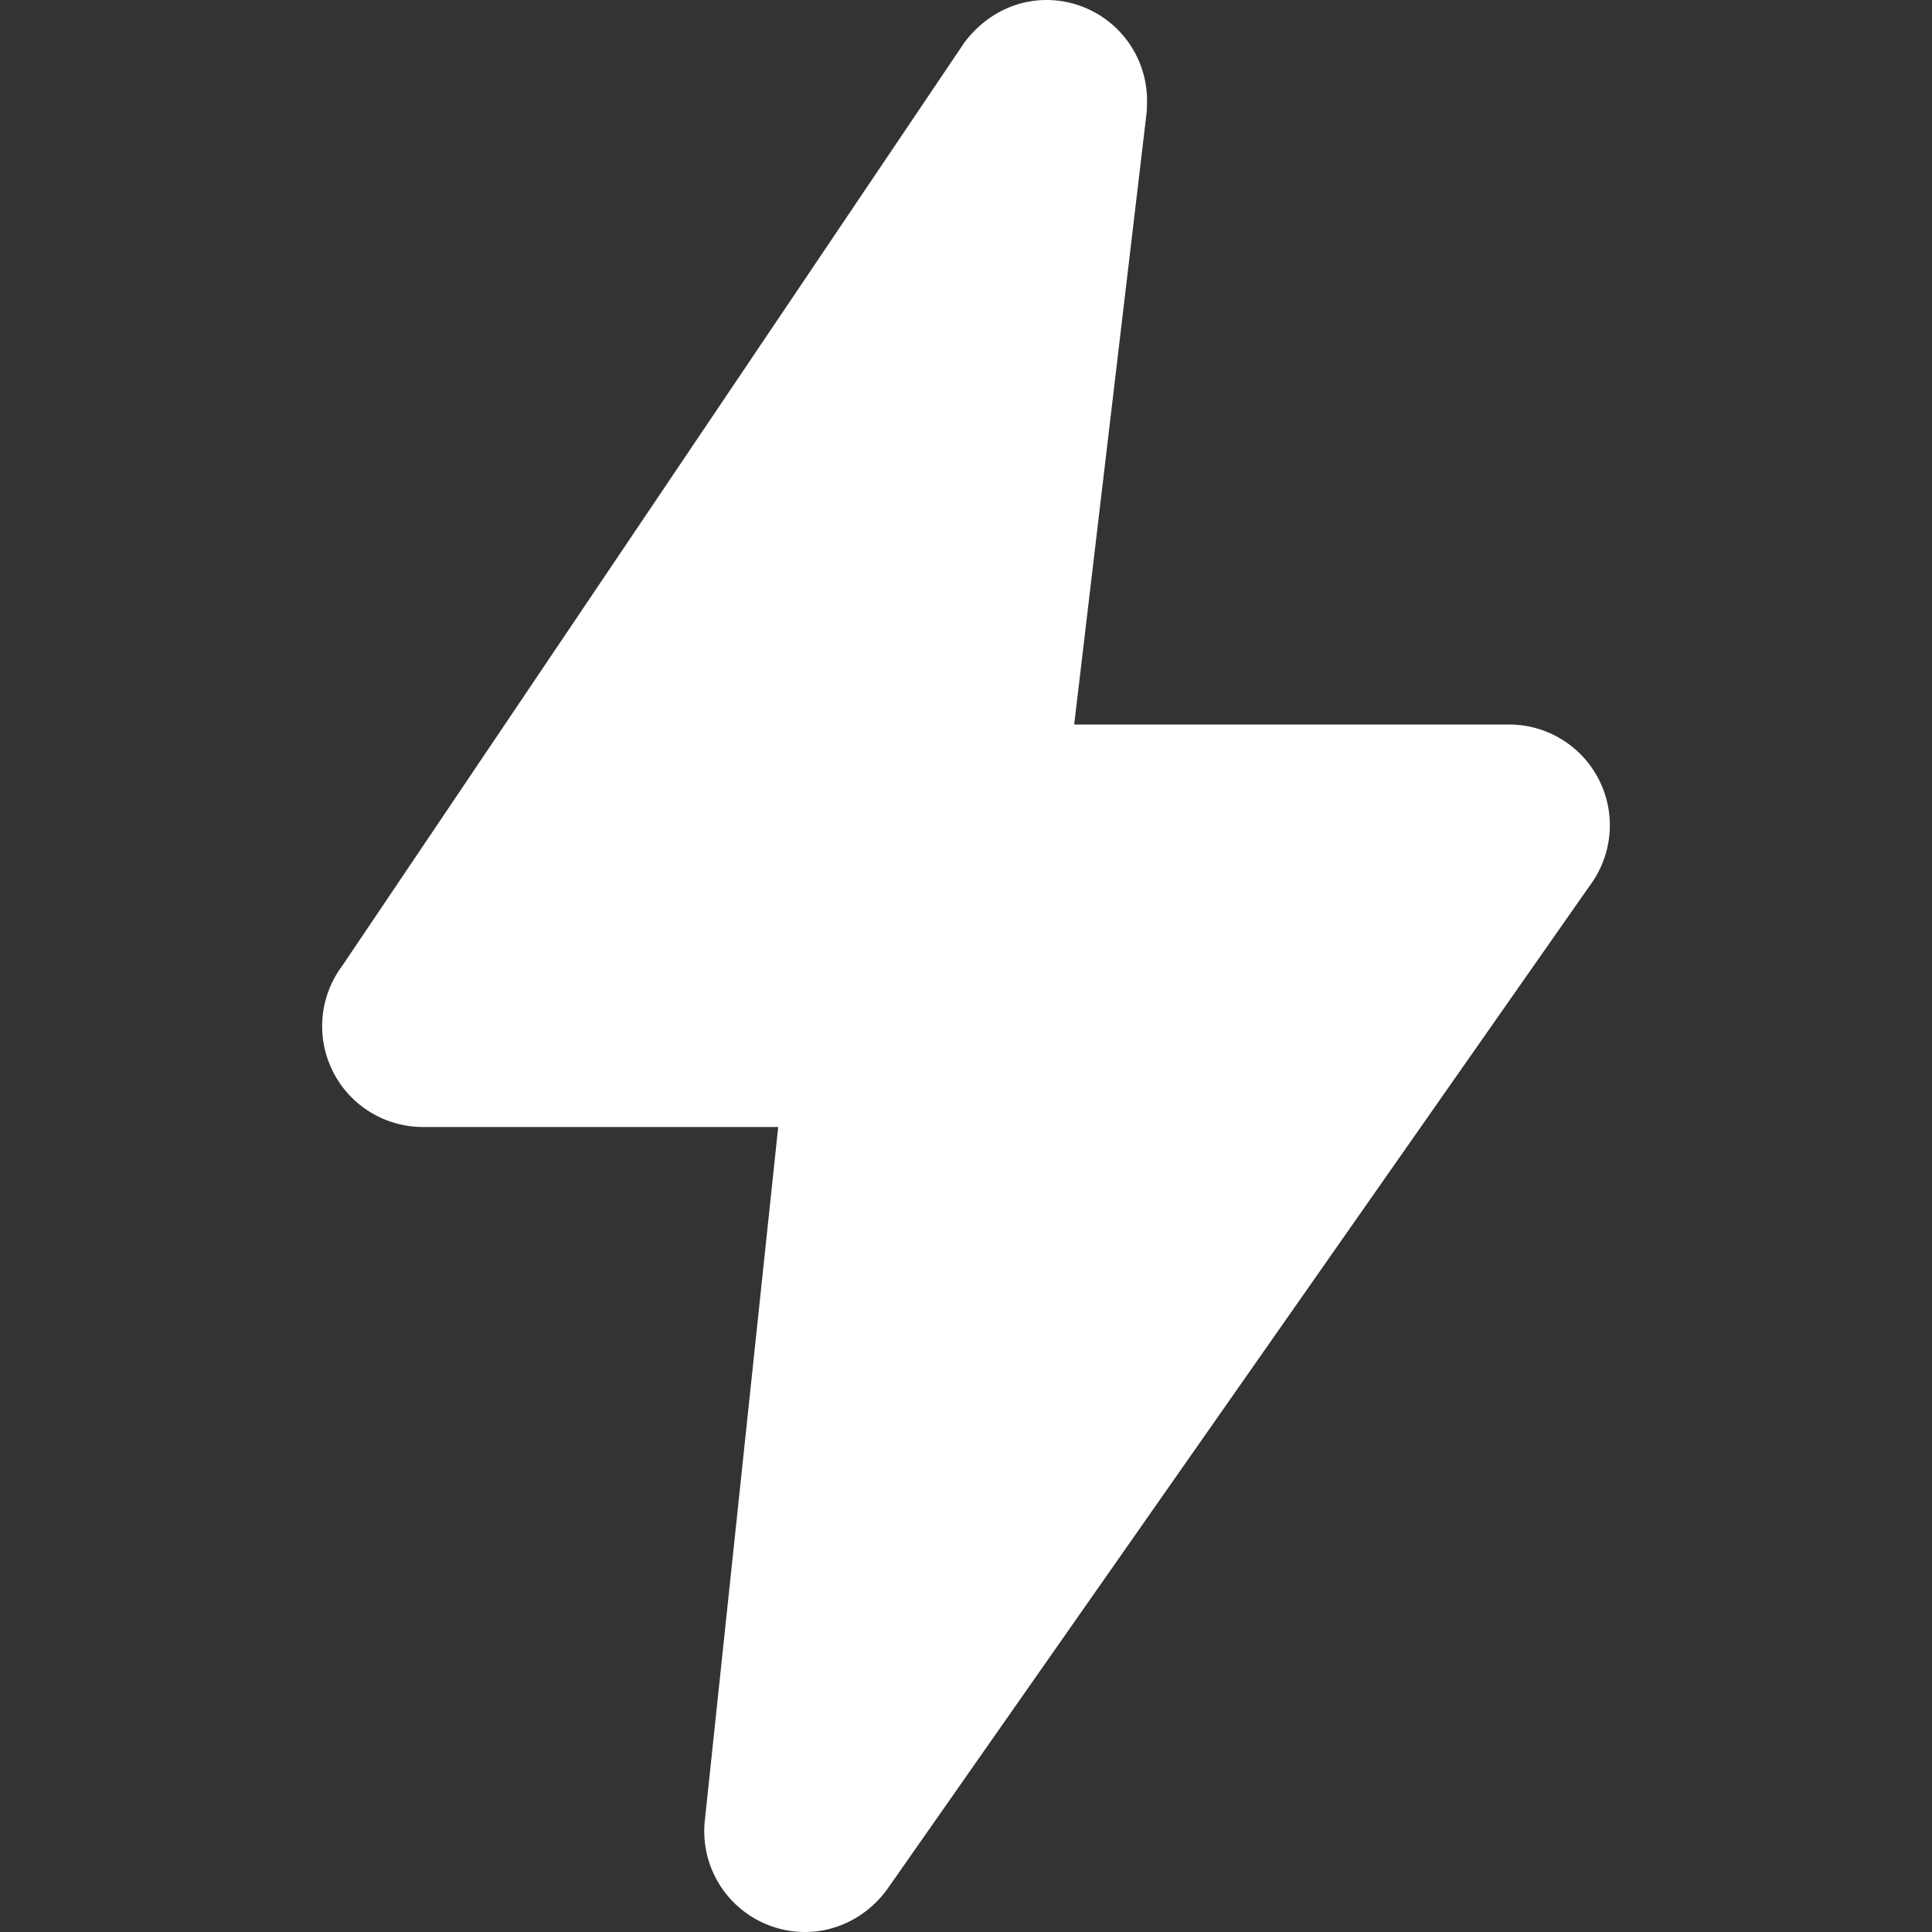
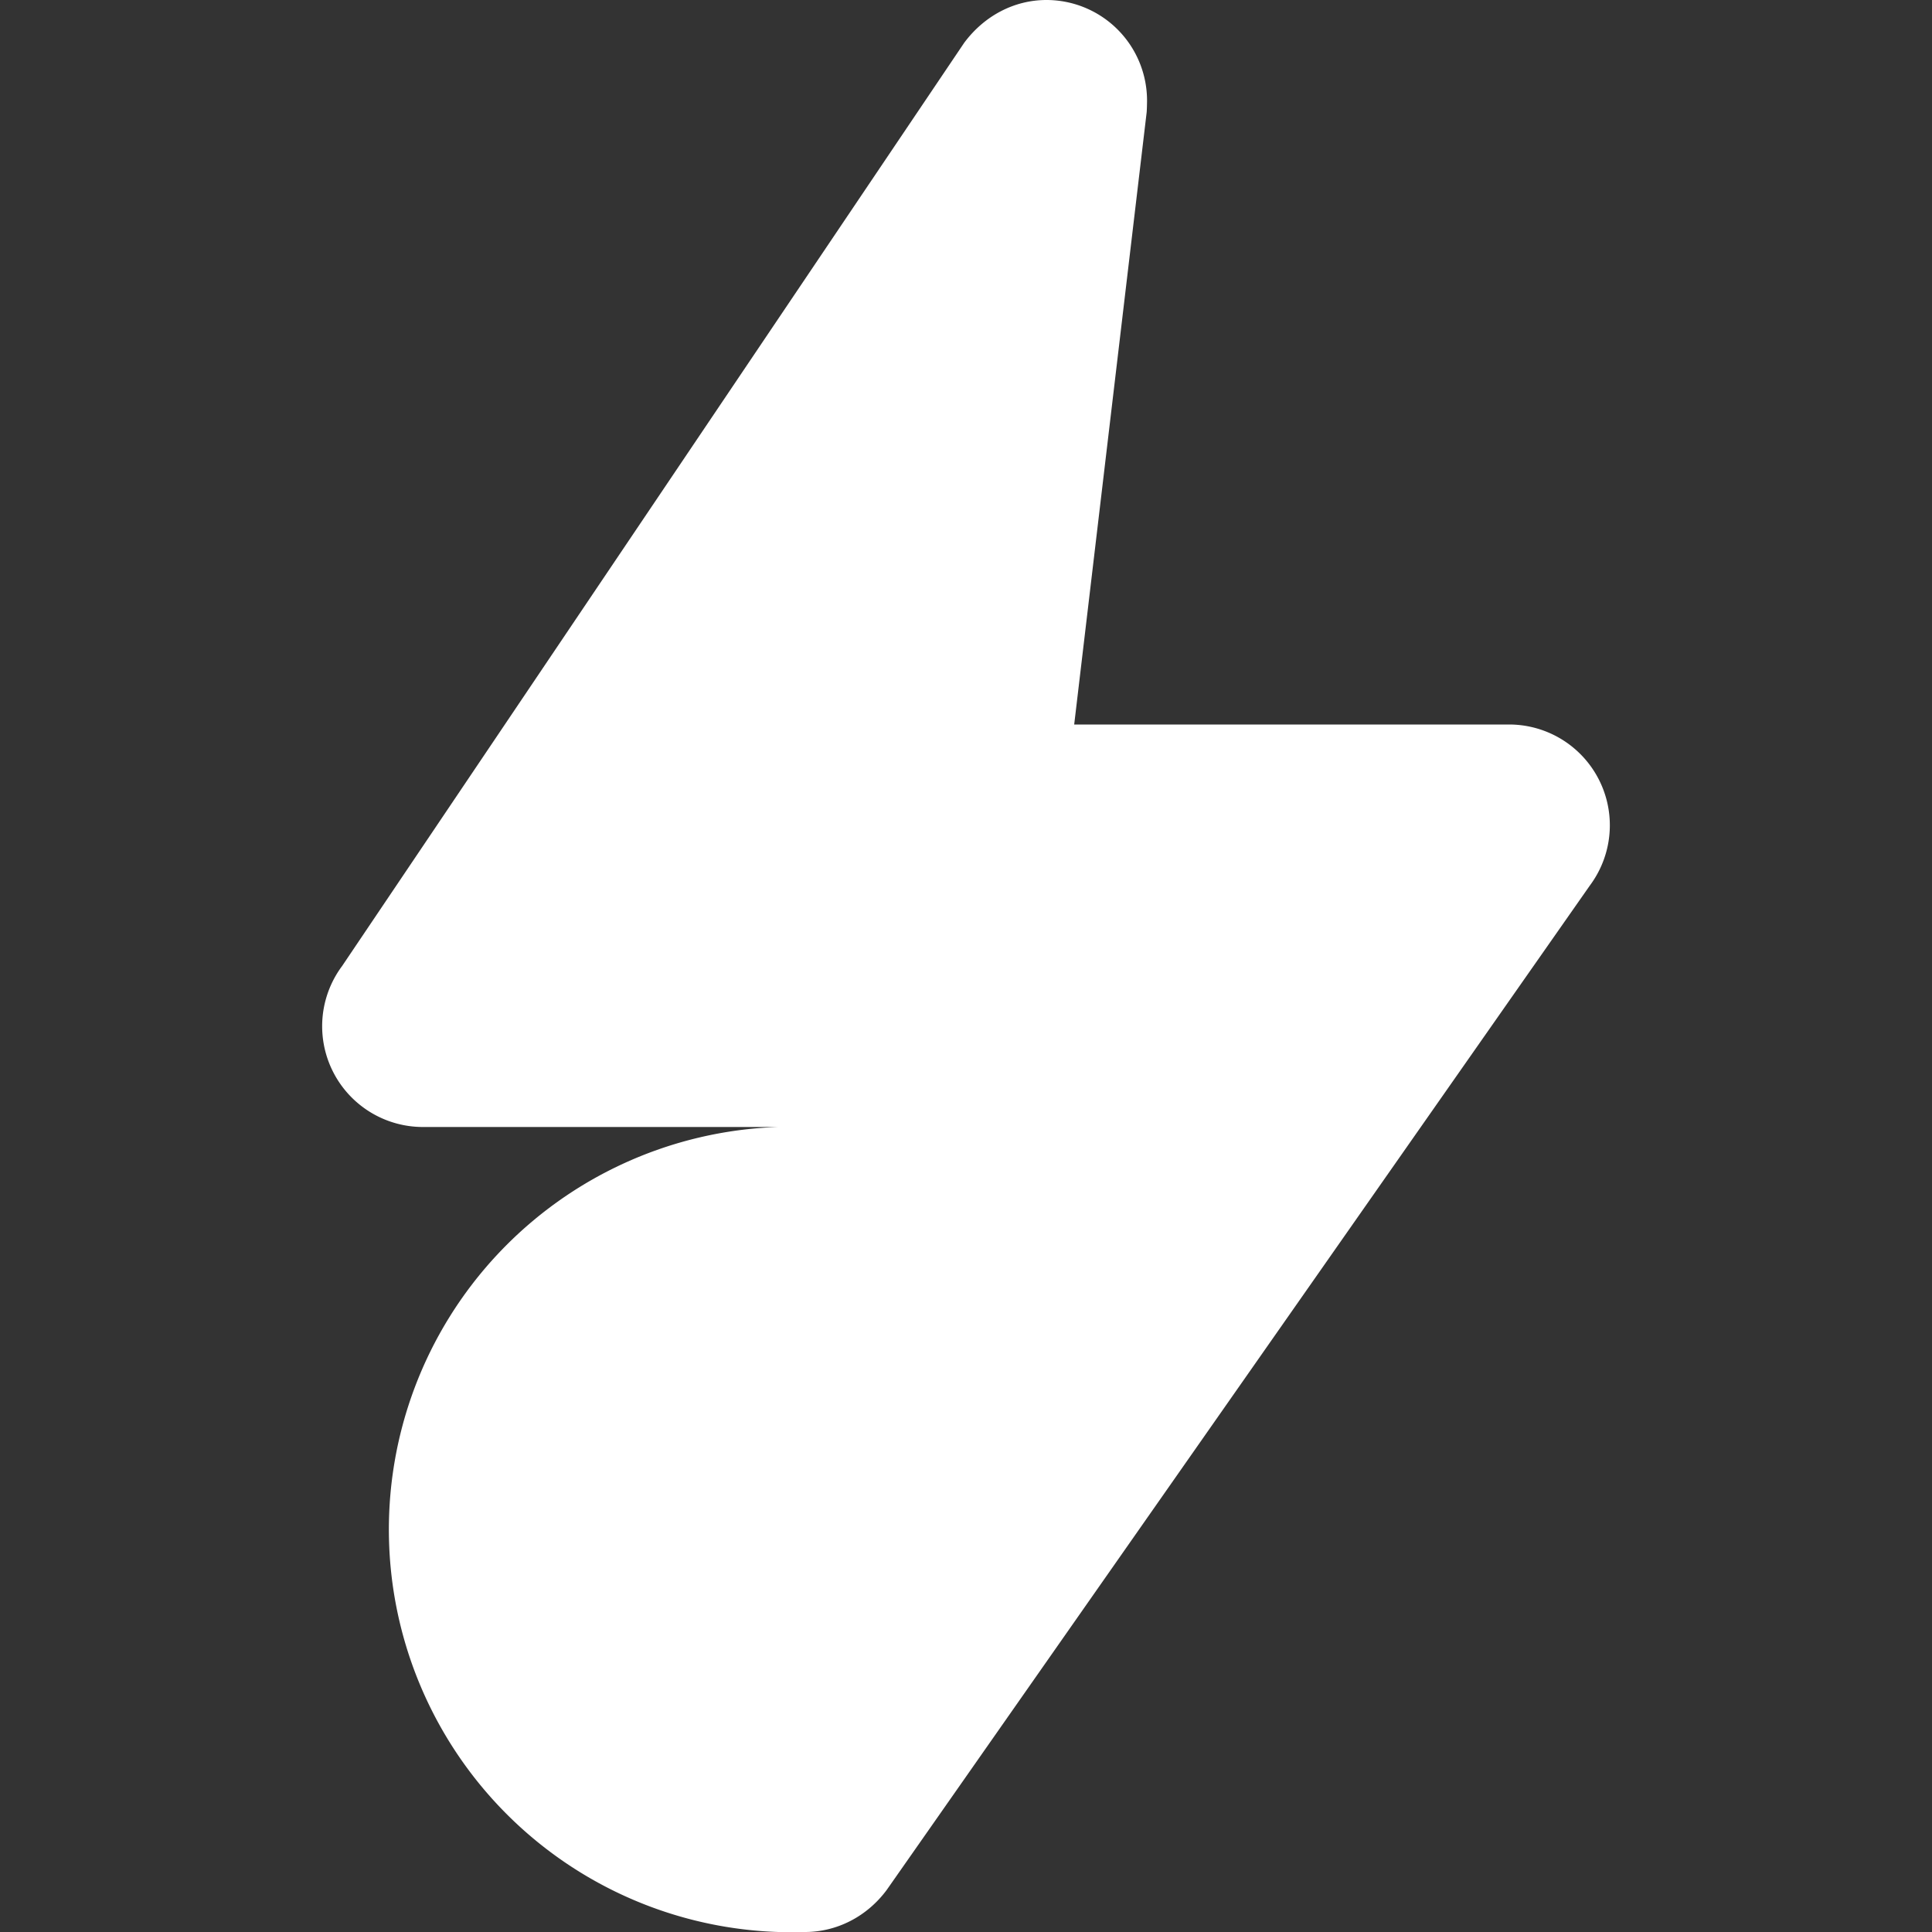
<svg xmlns="http://www.w3.org/2000/svg" version="1.1" width="512" height="512" x="0" y="0" viewBox="0 0 24 24" style="enable-background:new 0 0 512 512" xml:space="preserve" class="">
  <rect x="0" y="0" width="24" height="24" fill="#333333" stroke="none" />
  <g>
-     <path d="M5.25 14h4.417l-.912 8.621A1.252 1.252 0 0 0 10 24c.392 0 .766-.188 1.014-.521L19.75 11a1.252 1.252 0 0 0-1-2h-5.406l.9-7.603c.003-.029.005-.118.005-.147A1.25 1.25 0 0 0 13 0c-.392 0-.766.188-1.022.531L4.25 12a1.252 1.252 0 0 0 1 2z" fill="#ffffff" opacity="1" data-original="#000000" class="" />
+     <path d="M5.25 14h4.417A1.252 1.252 0 0 0 10 24c.392 0 .766-.188 1.014-.521L19.75 11a1.252 1.252 0 0 0-1-2h-5.406l.9-7.603c.003-.029.005-.118.005-.147A1.25 1.25 0 0 0 13 0c-.392 0-.766.188-1.022.531L4.25 12a1.252 1.252 0 0 0 1 2z" fill="#ffffff" opacity="1" data-original="#000000" class="" />
  </g>
</svg>